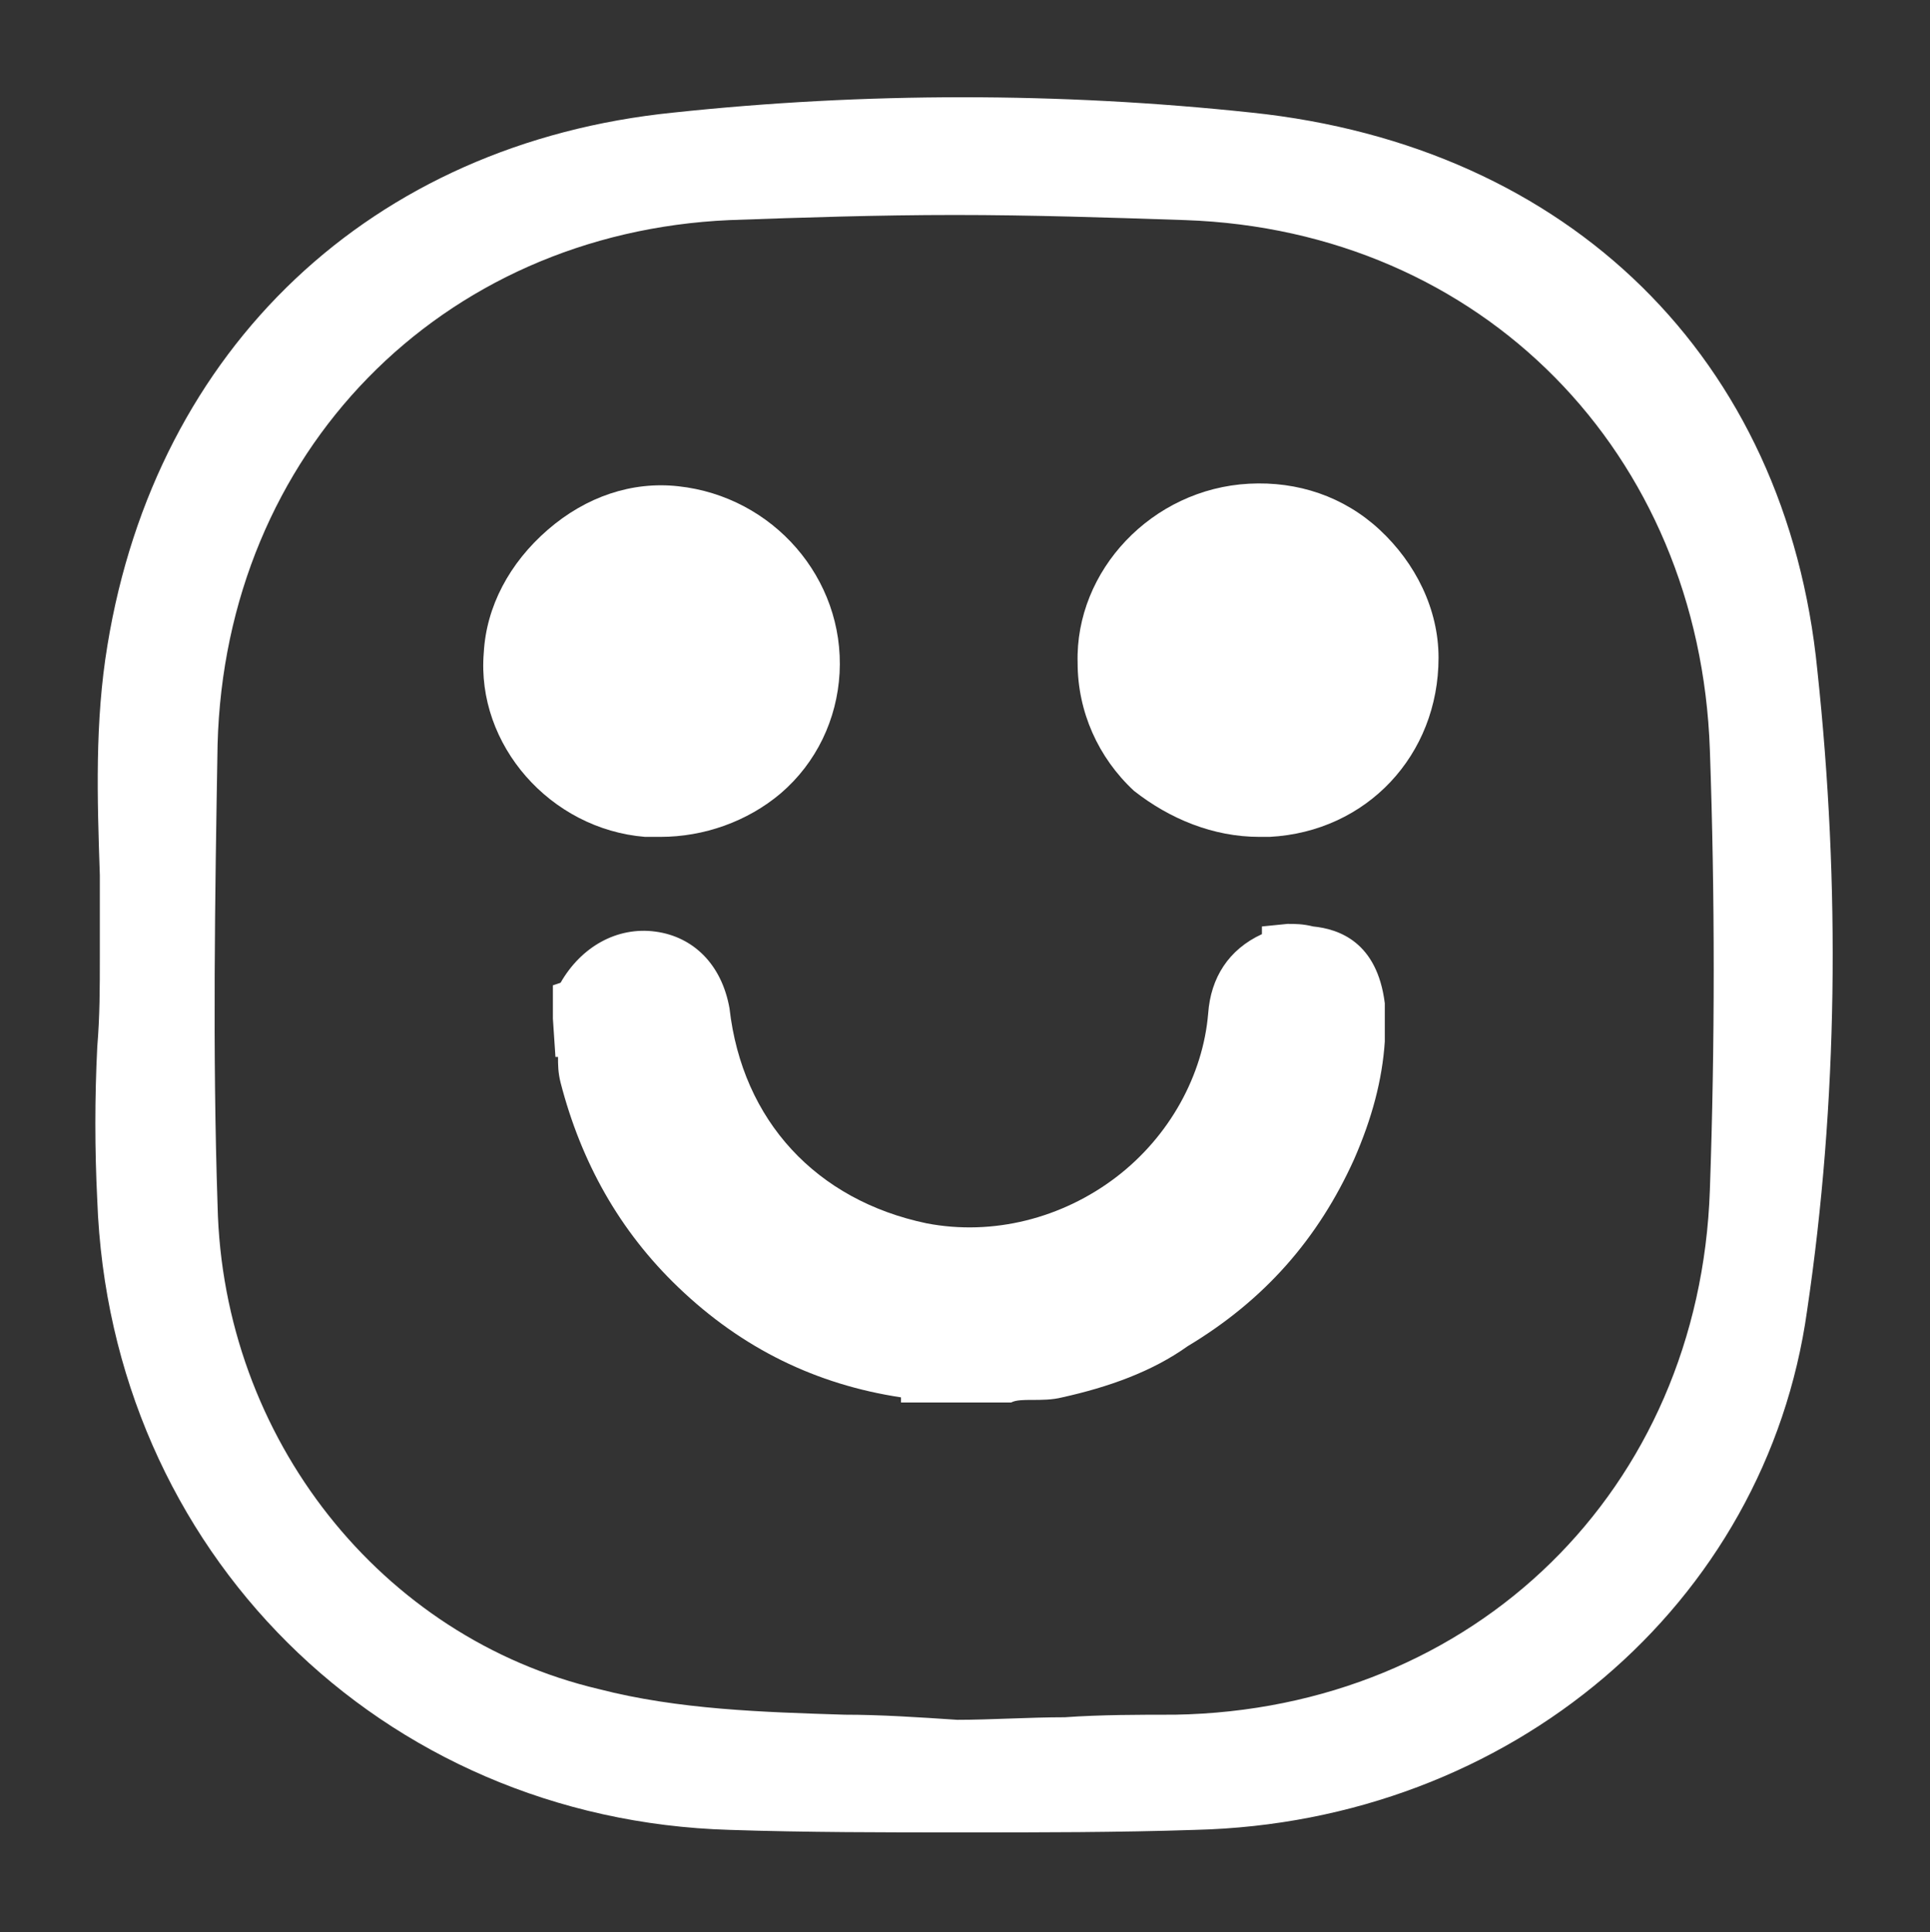
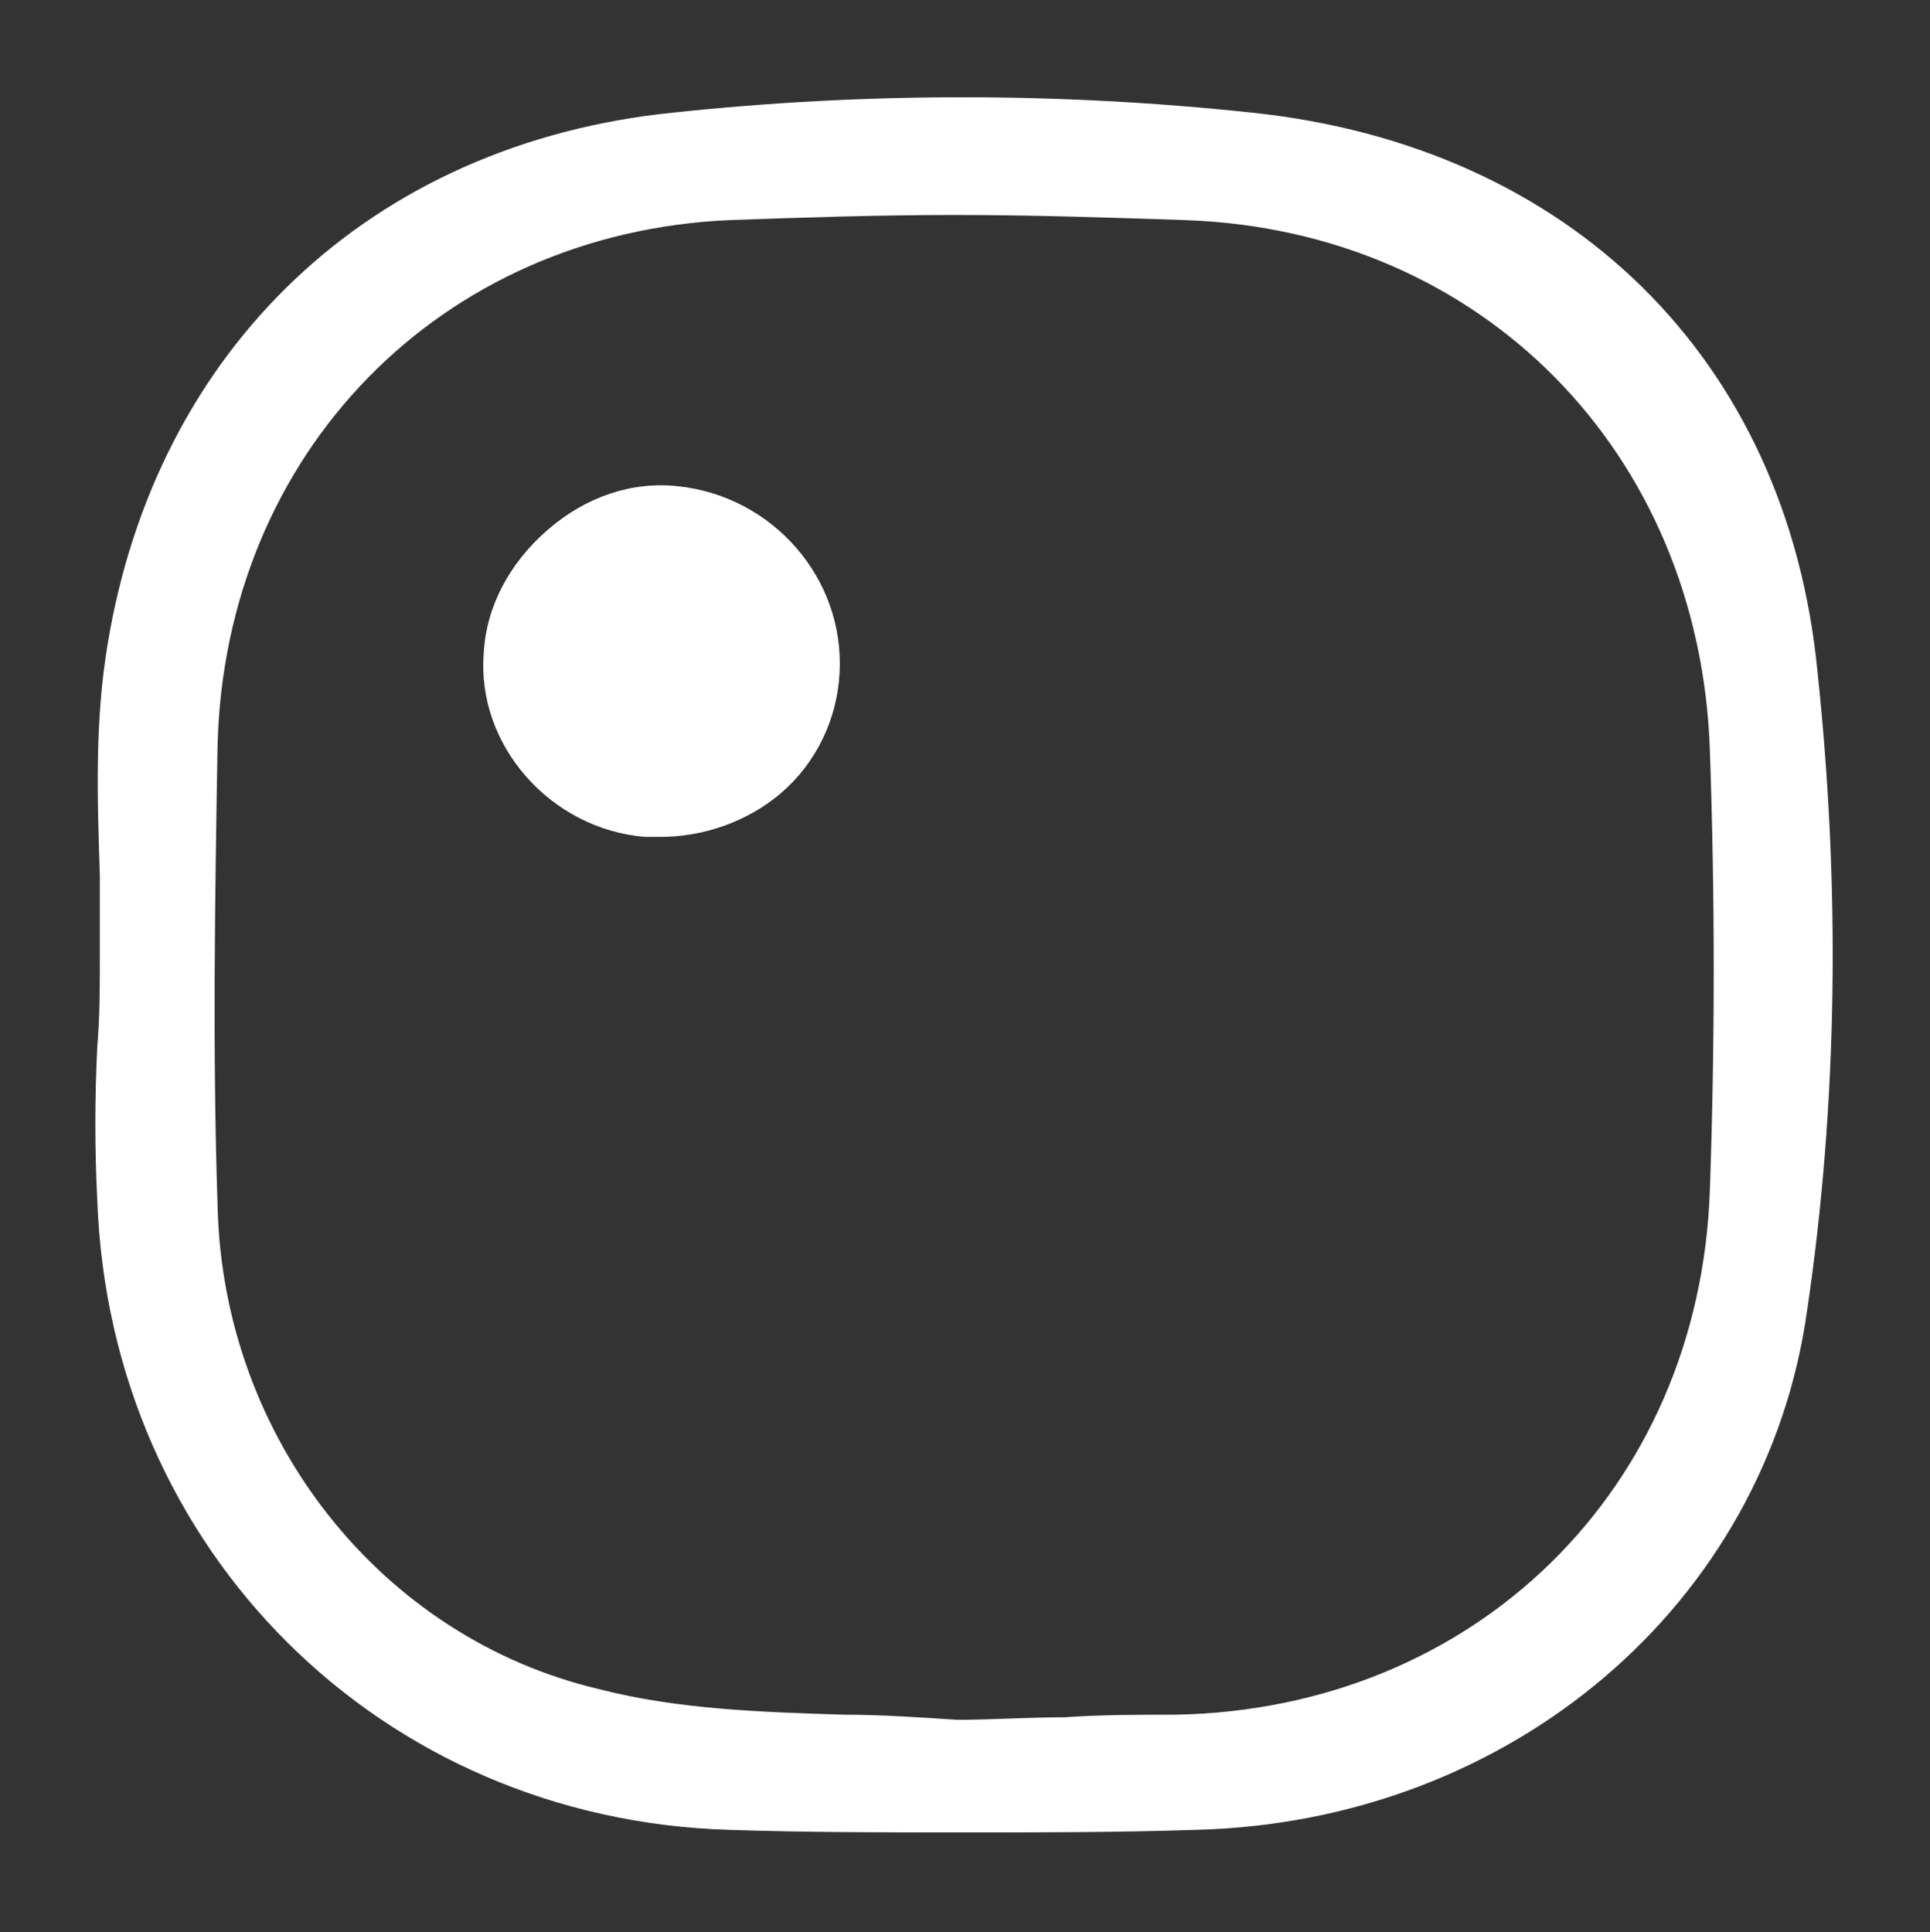
<svg xmlns="http://www.w3.org/2000/svg" version="1.1" id="Group_1_copy_1_" x="0px" y="0px" viewBox="0 0 75.4 75.5" style="enable-background:new 0 0 75.4 75.5;" xml:space="preserve">
  <rect x="0" y="0" width="75.4" height="75.5" fill="#333333" stroke="none" />
  <style type="text/css">
	.st0{fill:#FFFFFF;}
</style>
  <g>
    <path class="st0" d="M71,26.2C69.8,14,61.3,5.7,48.9,4.4c-7.5-0.8-15.1-0.8-22.6,0C14.5,5.6,6.1,13.6,4.2,25.2c-0.5,3-0.4,6-0.3,9   c0,1.1,0,2.1,0,3.2c0,1.2,0,2.3-0.1,3.5c-0.1,2-0.1,4,0,6c0.5,13.7,11.1,24.2,24.7,24.6c3,0.1,6.1,0.1,9.1,0.1c3,0,6.1,0,9.1-0.1   c12.3-0.3,22.3-8.8,23.9-20.3C71.8,43.1,71.9,34.6,71,26.2z M37.3,8.4c3,0,6,0.1,9,0.2C57.9,9,66.4,17.7,66.8,29.3   c0.2,5.7,0.2,11.5,0,17.2v0C66.4,58.2,57.6,66.8,45.9,67c-1.4,0-2.9,0-4.3,0.1c-1.4,0-2.9,0.1-4.2,0.1c-1.5-0.1-3-0.2-4.4-0.2   c-3.2-0.1-6.5-0.2-9.6-1c-8.5-2-14.7-9.8-14.9-18.9c-0.2-6-0.1-12.1,0-18c0.3-11.4,8.7-20,20-20.5C31.3,8.5,34.3,8.4,37.3,8.4z" />
-     <path class="st0" d="M28.5,39.4c-0.3-1.7-1.4-2.8-2.9-3c-1.5-0.2-2.9,0.6-3.7,2c0,0,0,0,0,0l-0.3,0.1v1.3l0.1,1.5h0.1   c0,0.3,0,0.6,0.1,1c0.8,3.1,2.3,5.8,4.6,8c2.5,2.4,5.4,3.8,8.7,4.3v0.2h4.2l0.1,0c0.2-0.1,0.5-0.1,0.8-0.1c0.4,0,0.8,0,1.2-0.1   c1.8-0.4,3.5-1,4.9-2c3-1.8,5.1-4.2,6.5-7.3c0.7-1.6,1.1-3.1,1.2-4.6v-1.4l0-0.1c-0.3-2.4-1.8-2.9-2.8-3c-0.4-0.1-0.7-0.1-1-0.1   l-1,0.1v0.3c-1.3,0.6-2,1.7-2.1,3.1C47,42,45.7,44.4,43.6,46c-2.1,1.6-4.8,2.3-7.4,1.8C31.9,46.9,29,43.8,28.5,39.4z" />
-     <path class="st0" d="M49.2,32.7c0.1,0,0.3,0,0.4,0c3.8-0.2,6.6-3.2,6.6-7c0-1.9-0.9-3.7-2.3-5c-1.4-1.3-3.2-1.9-5.1-1.8h0   c-3.8,0.2-6.8,3.4-6.7,7c0,1.9,0.8,3.7,2.2,5C45.7,32,47.4,32.7,49.2,32.7z" />
    <path class="st0" d="M25.2,32.7c0.2,0,0.4,0,0.6,0c1.7,0,3.4-0.6,4.7-1.7c1.4-1.2,2.2-2.9,2.3-4.7c0.2-3.7-2.6-6.9-6.3-7.3   c-1.8-0.2-3.6,0.4-5.1,1.7c-1.5,1.3-2.4,3-2.5,4.8C18.6,29.1,21.5,32.4,25.2,32.7z" />
  </g>
</svg>